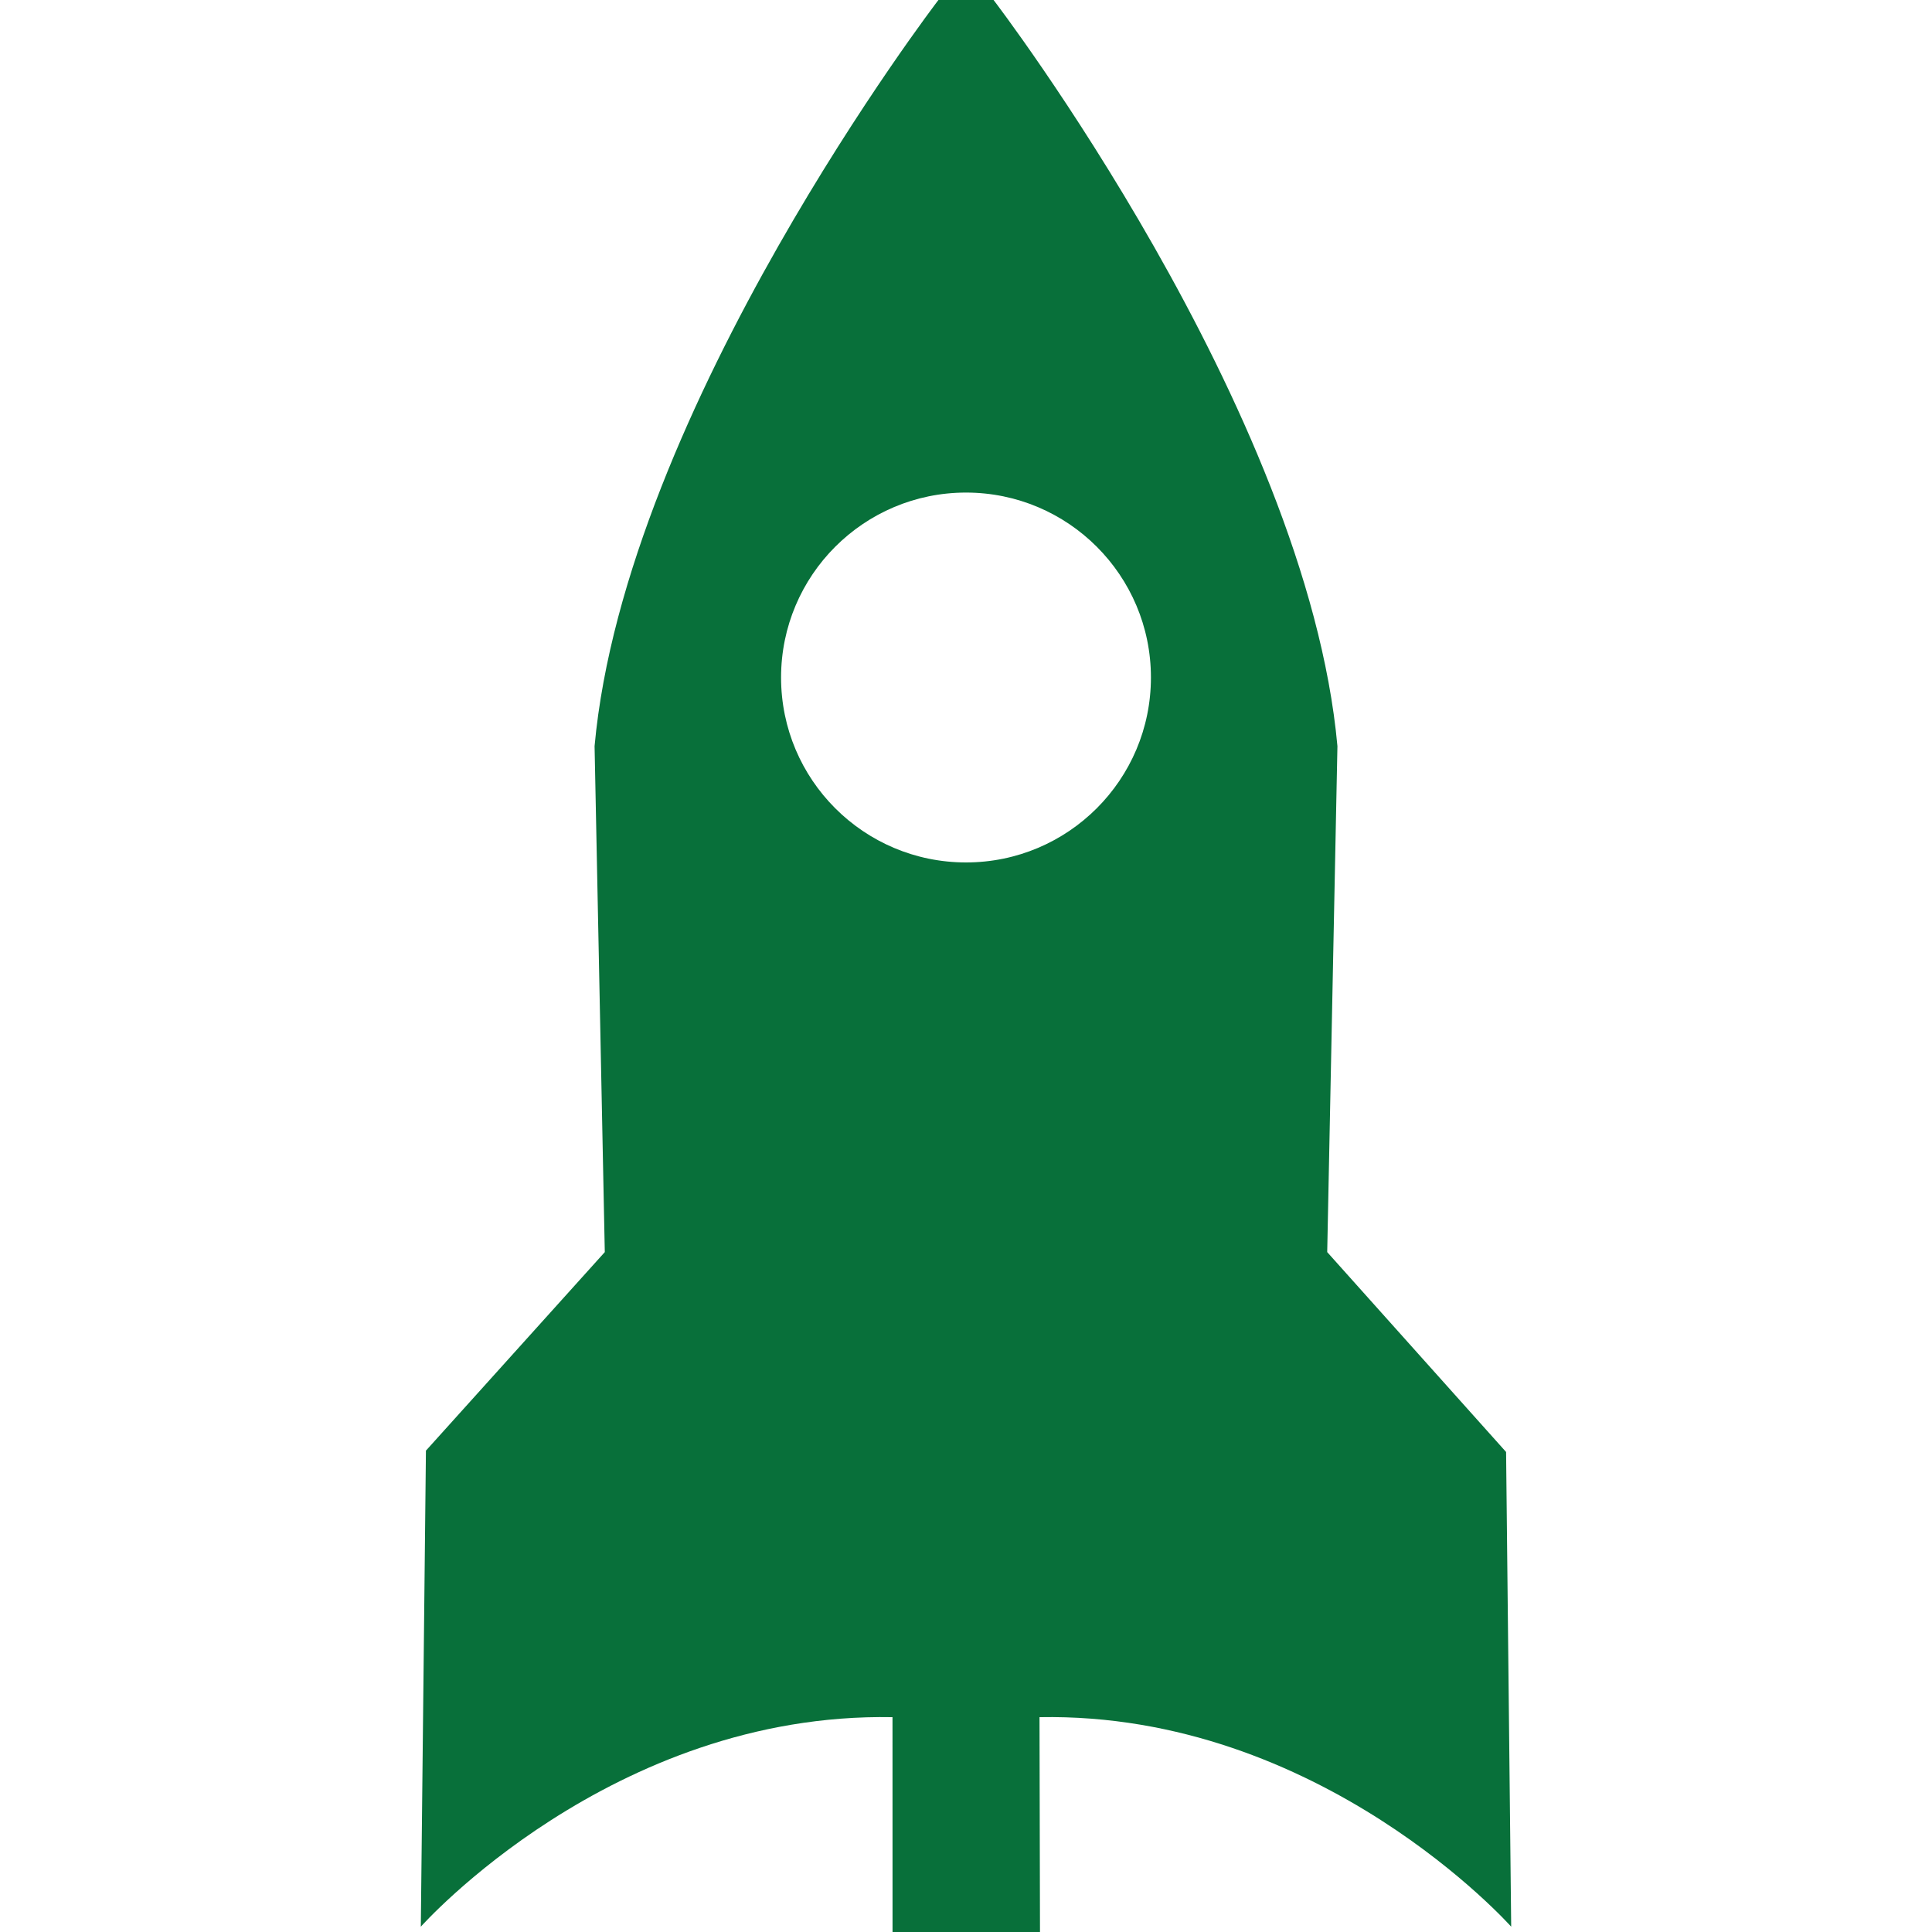
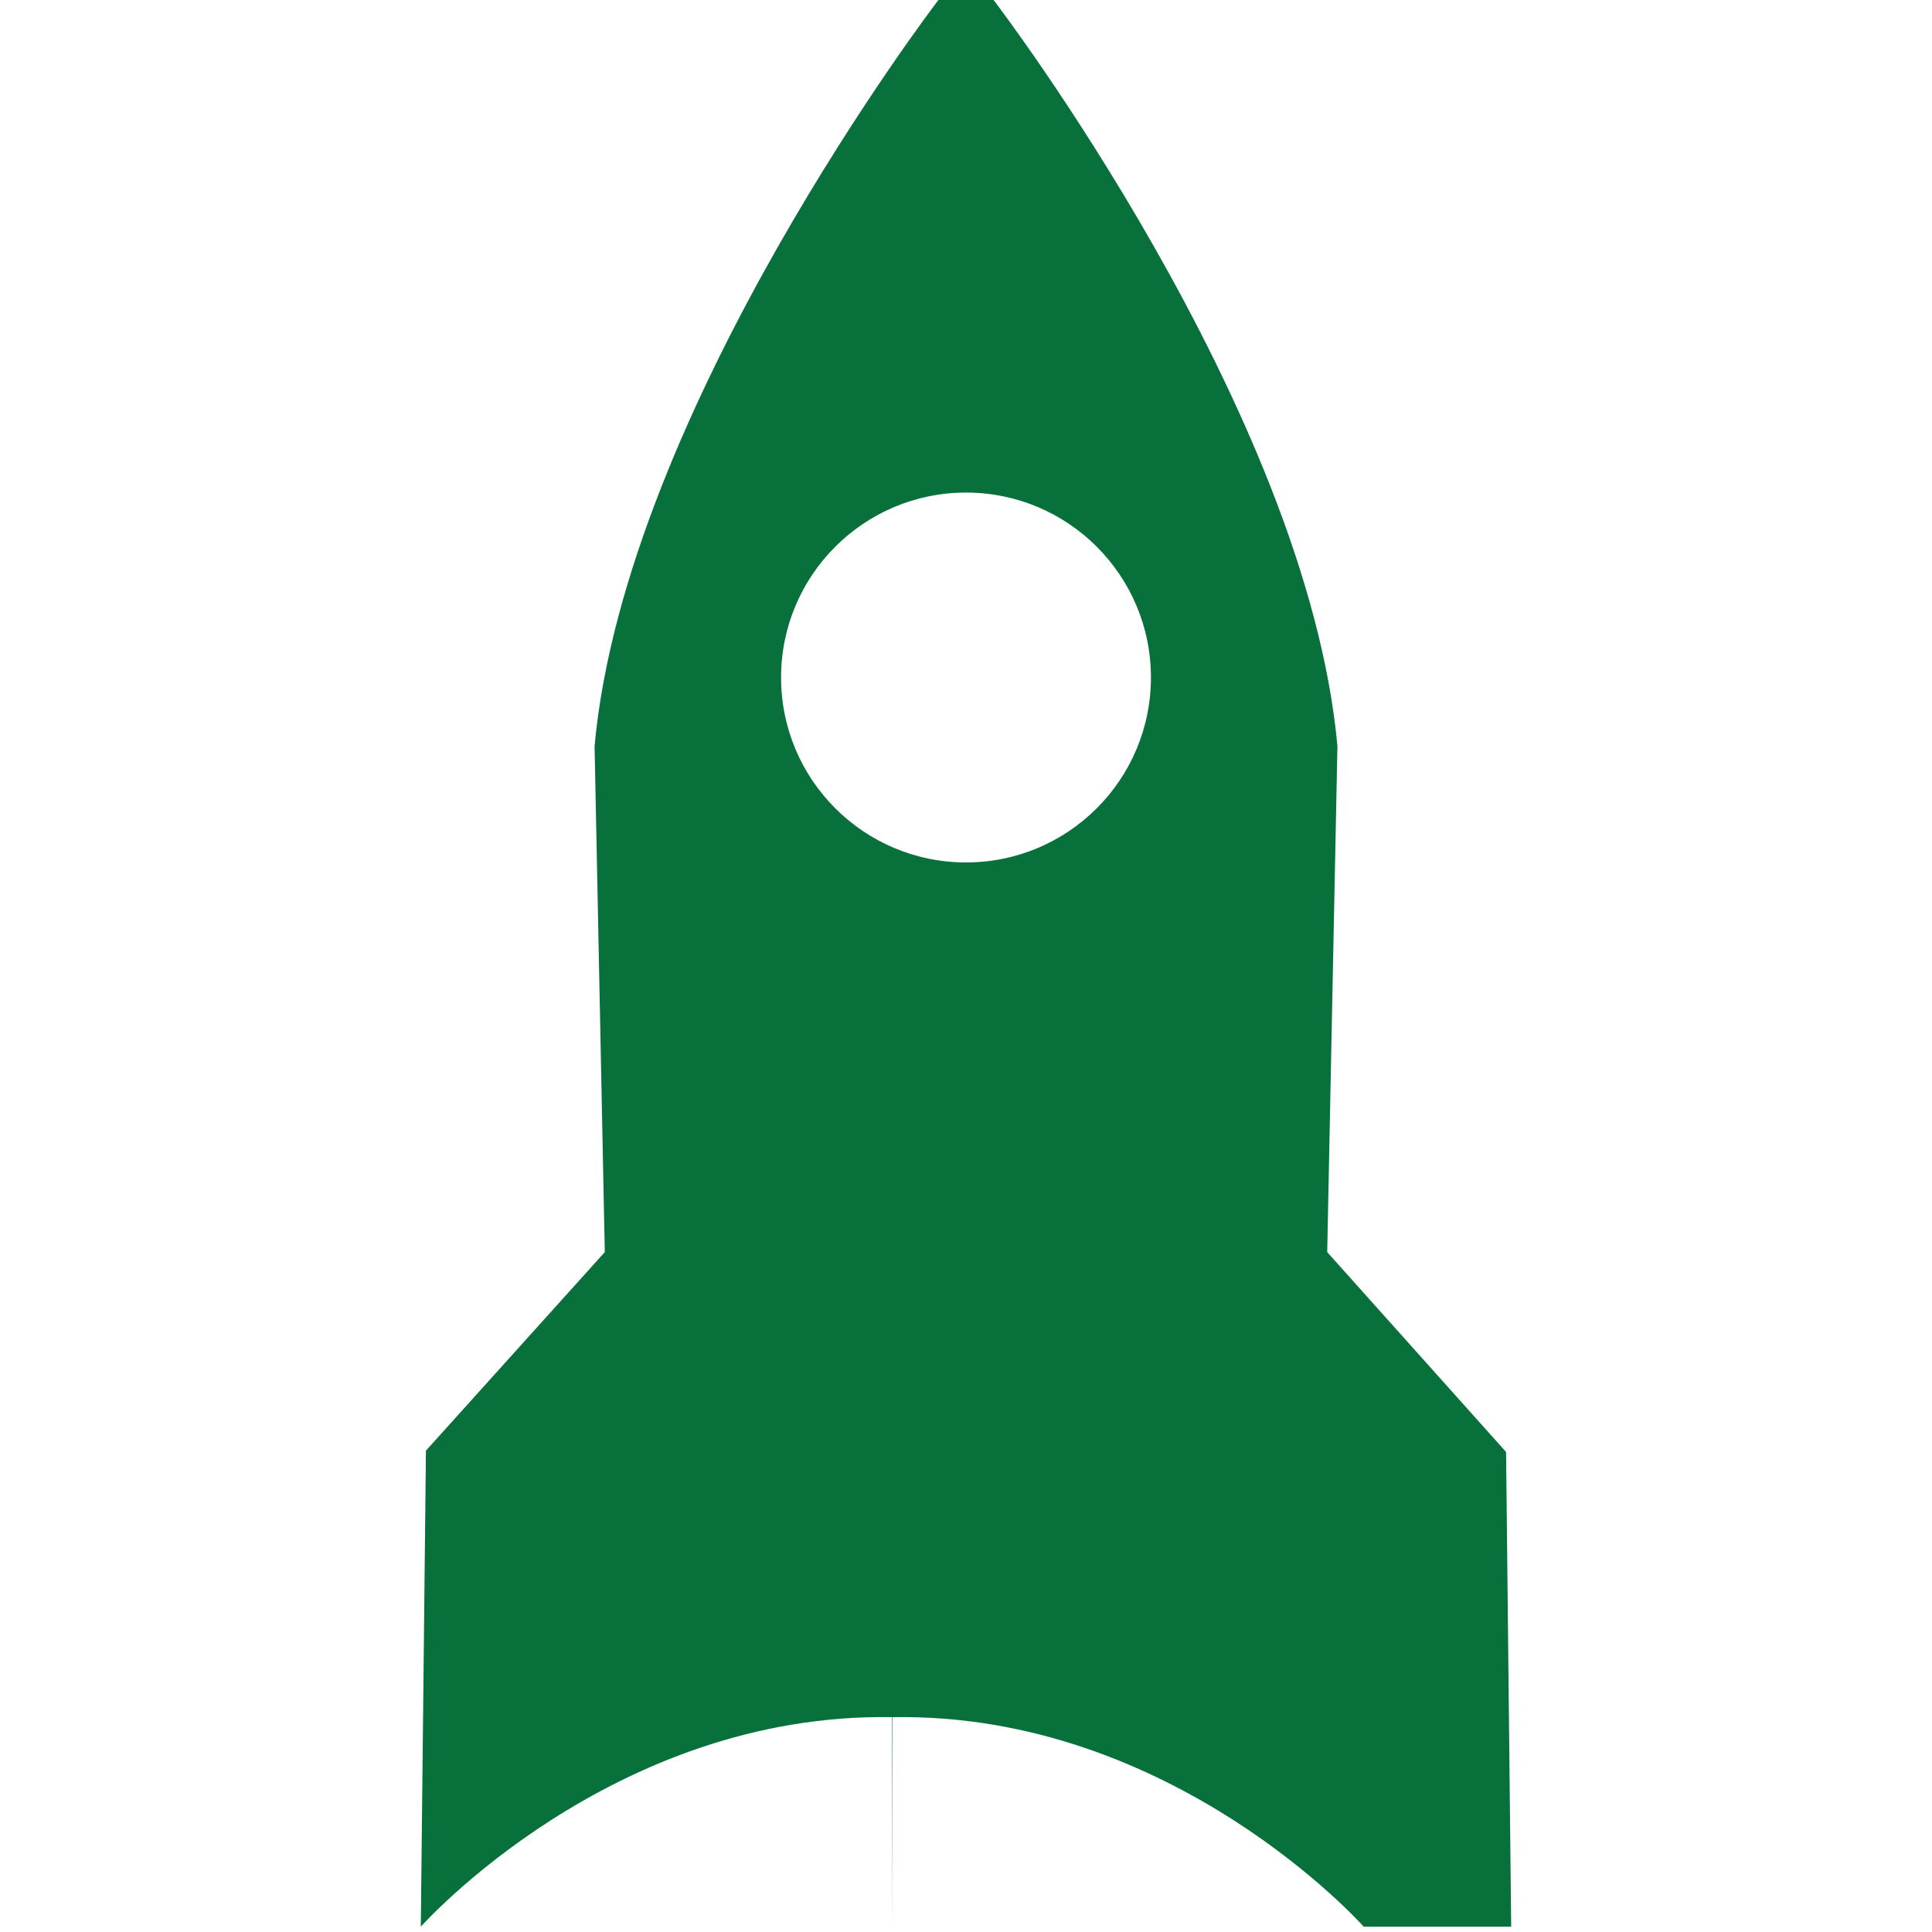
<svg xmlns="http://www.w3.org/2000/svg" class="icon" viewBox="0 0 1024 1024" fill="rgba(8,112,58,1)">
-   <path d="M800.962 1021.19l-2.706-251.61-94.808-105.942 5.417-268.164C692.612 216.698 526.618 0 526.618 0h-29.235S331.39 216.698 315.136 395.474l5.417 268.164-94.858 105.302.053.338-2.71 251.912s101.025-113.766 250.006-111.058l.023 113.867h78.15l-.26-113.867c148.978-2.708 250.005 111.058 250.005 111.058zM512 457.114c-54.136 0-98.02-43.886-98.02-98.021s43.884-98.021 98.02-98.021 98.02 43.886 98.02 98.02c0 54.136-43.884 98.022-98.02 98.022z" />
+   <path d="M800.962 1021.19l-2.706-251.61-94.808-105.942 5.417-268.164C692.612 216.698 526.618 0 526.618 0h-29.235S331.39 216.698 315.136 395.474l5.417 268.164-94.858 105.302.053.338-2.71 251.912s101.025-113.766 250.006-111.058l.023 113.867l-.26-113.867c148.978-2.708 250.005 111.058 250.005 111.058zM512 457.114c-54.136 0-98.02-43.886-98.02-98.021s43.884-98.021 98.02-98.021 98.02 43.886 98.02 98.02c0 54.136-43.884 98.022-98.02 98.022z" />
</svg>